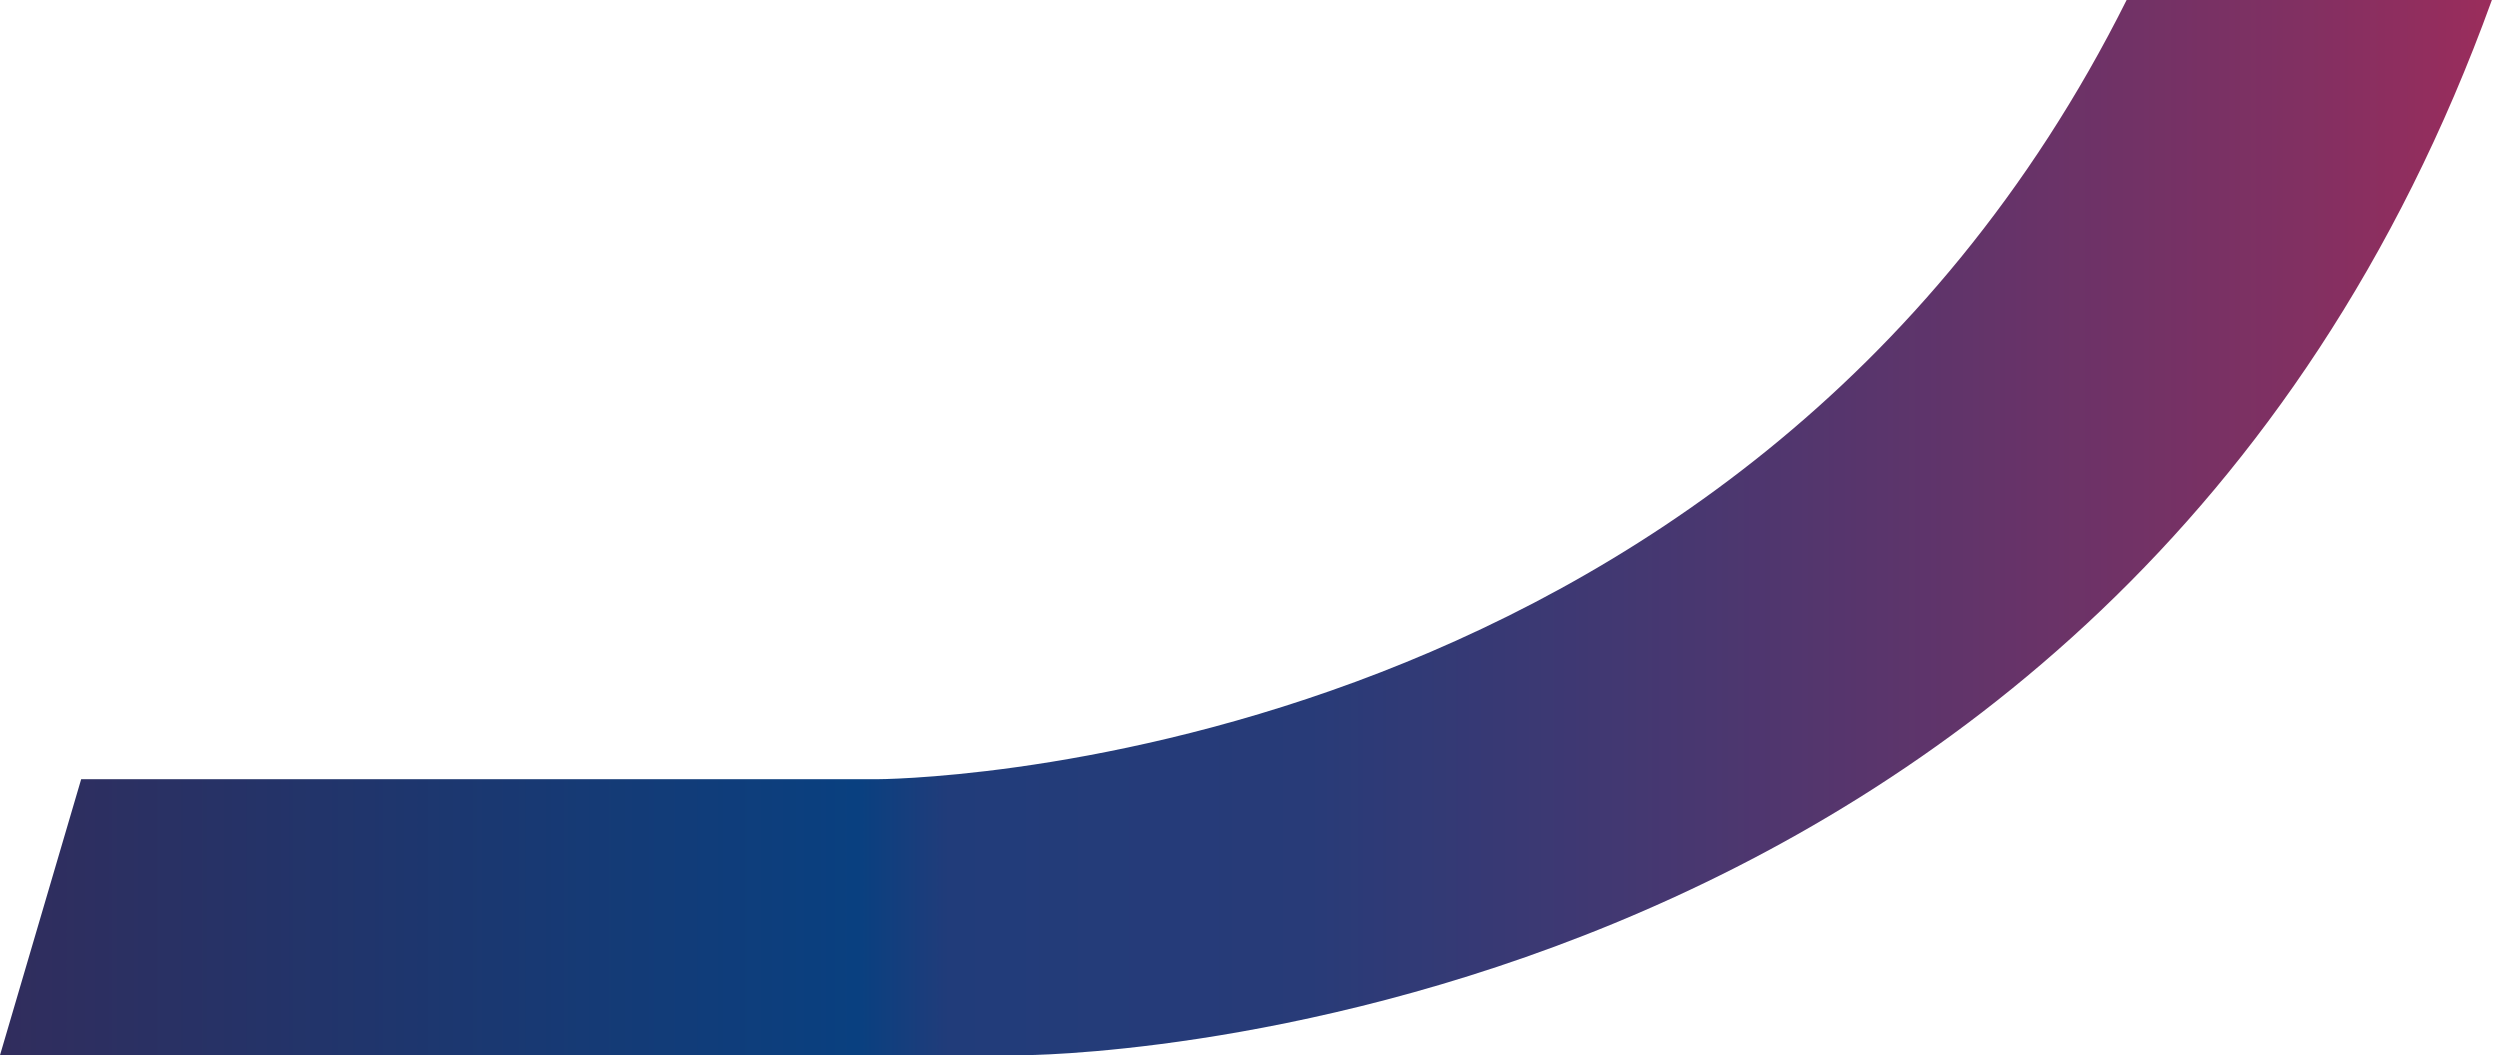
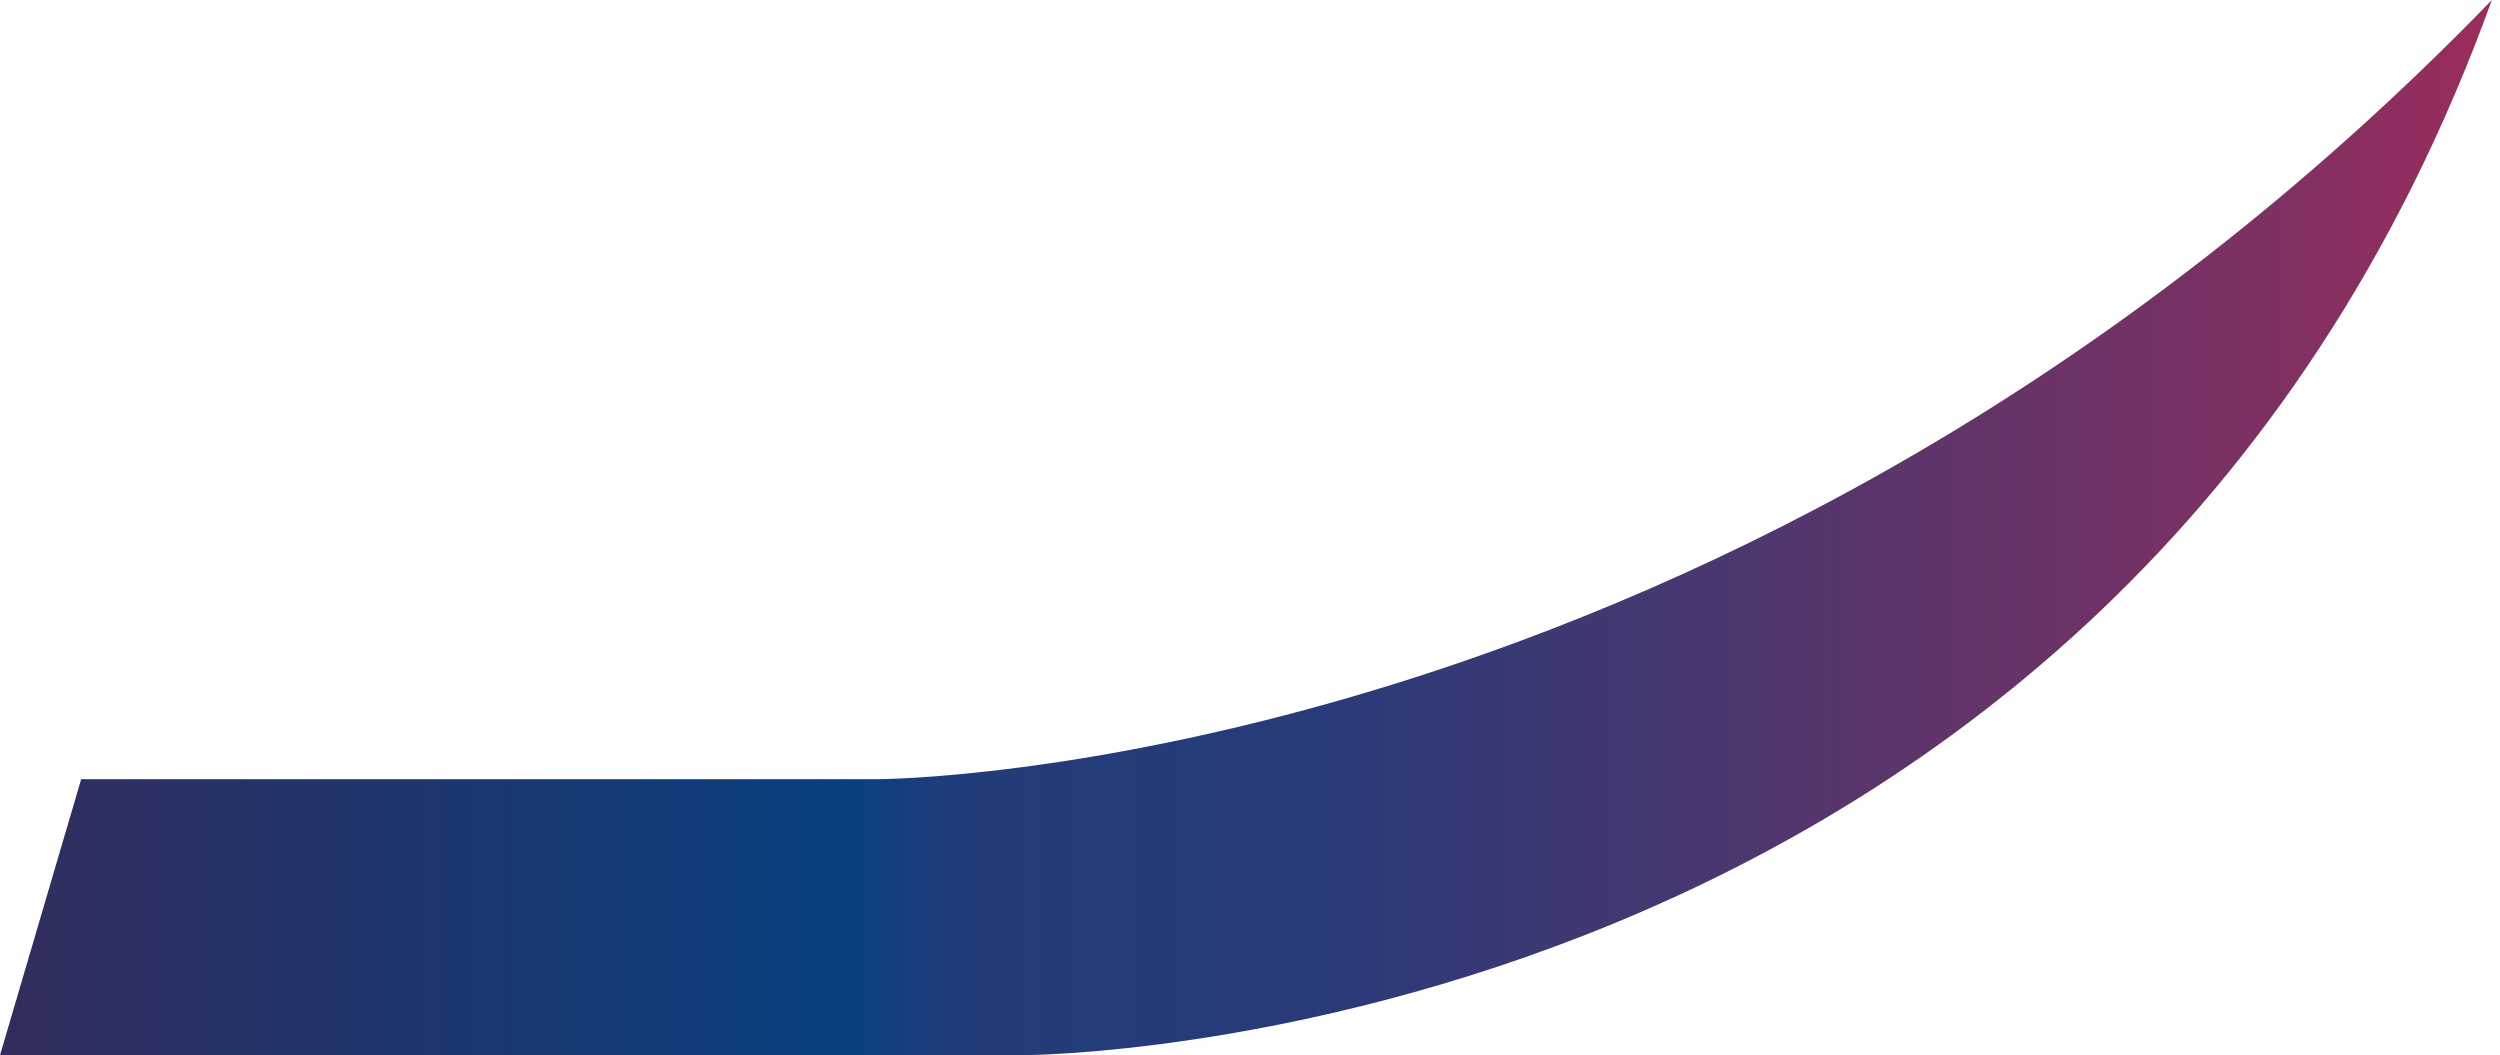
<svg xmlns="http://www.w3.org/2000/svg" version="1.1" id="Isolationsmodus" x="0px" y="0px" viewBox="0 0 30.8 13" style="enable-background:new 0 0 30.8 13;" xml:space="preserve">
  <style type="text/css">
	.st0{fill:url(#SVGID_1_);}
</style>
  <linearGradient id="SVGID_1_" gradientUnits="userSpaceOnUse" x1="172.2" y1="-64.944" x2="220.95" y2="-64.944" gradientTransform="matrix(1 0 0 -1 -172.21 -58.444)">
    <stop offset="0" style="stop-color:#312D5D" />
    <stop offset="0.217" style="stop-color:#094080" />
    <stop offset="0.24" style="stop-color:#213C7A" />
    <stop offset="0.331" style="stop-color:#283B78" />
    <stop offset="0.43" style="stop-color:#493770" />
    <stop offset="0.581" style="stop-color:#813062" />
    <stop offset="0.714" style="stop-color:#C72651" />
    <stop offset="1" style="stop-color:#E95153" />
  </linearGradient>
-   <path class="st0" d="M10.8,9.6H1L0,13h12.6c0,0,13.4,0,18.1-13h-4.5C21.4,9.6,10.8,9.6,10.8,9.6z" />
+   <path class="st0" d="M10.8,9.6H1L0,13h12.6c0,0,13.4,0,18.1-13C21.4,9.6,10.8,9.6,10.8,9.6z" />
</svg>